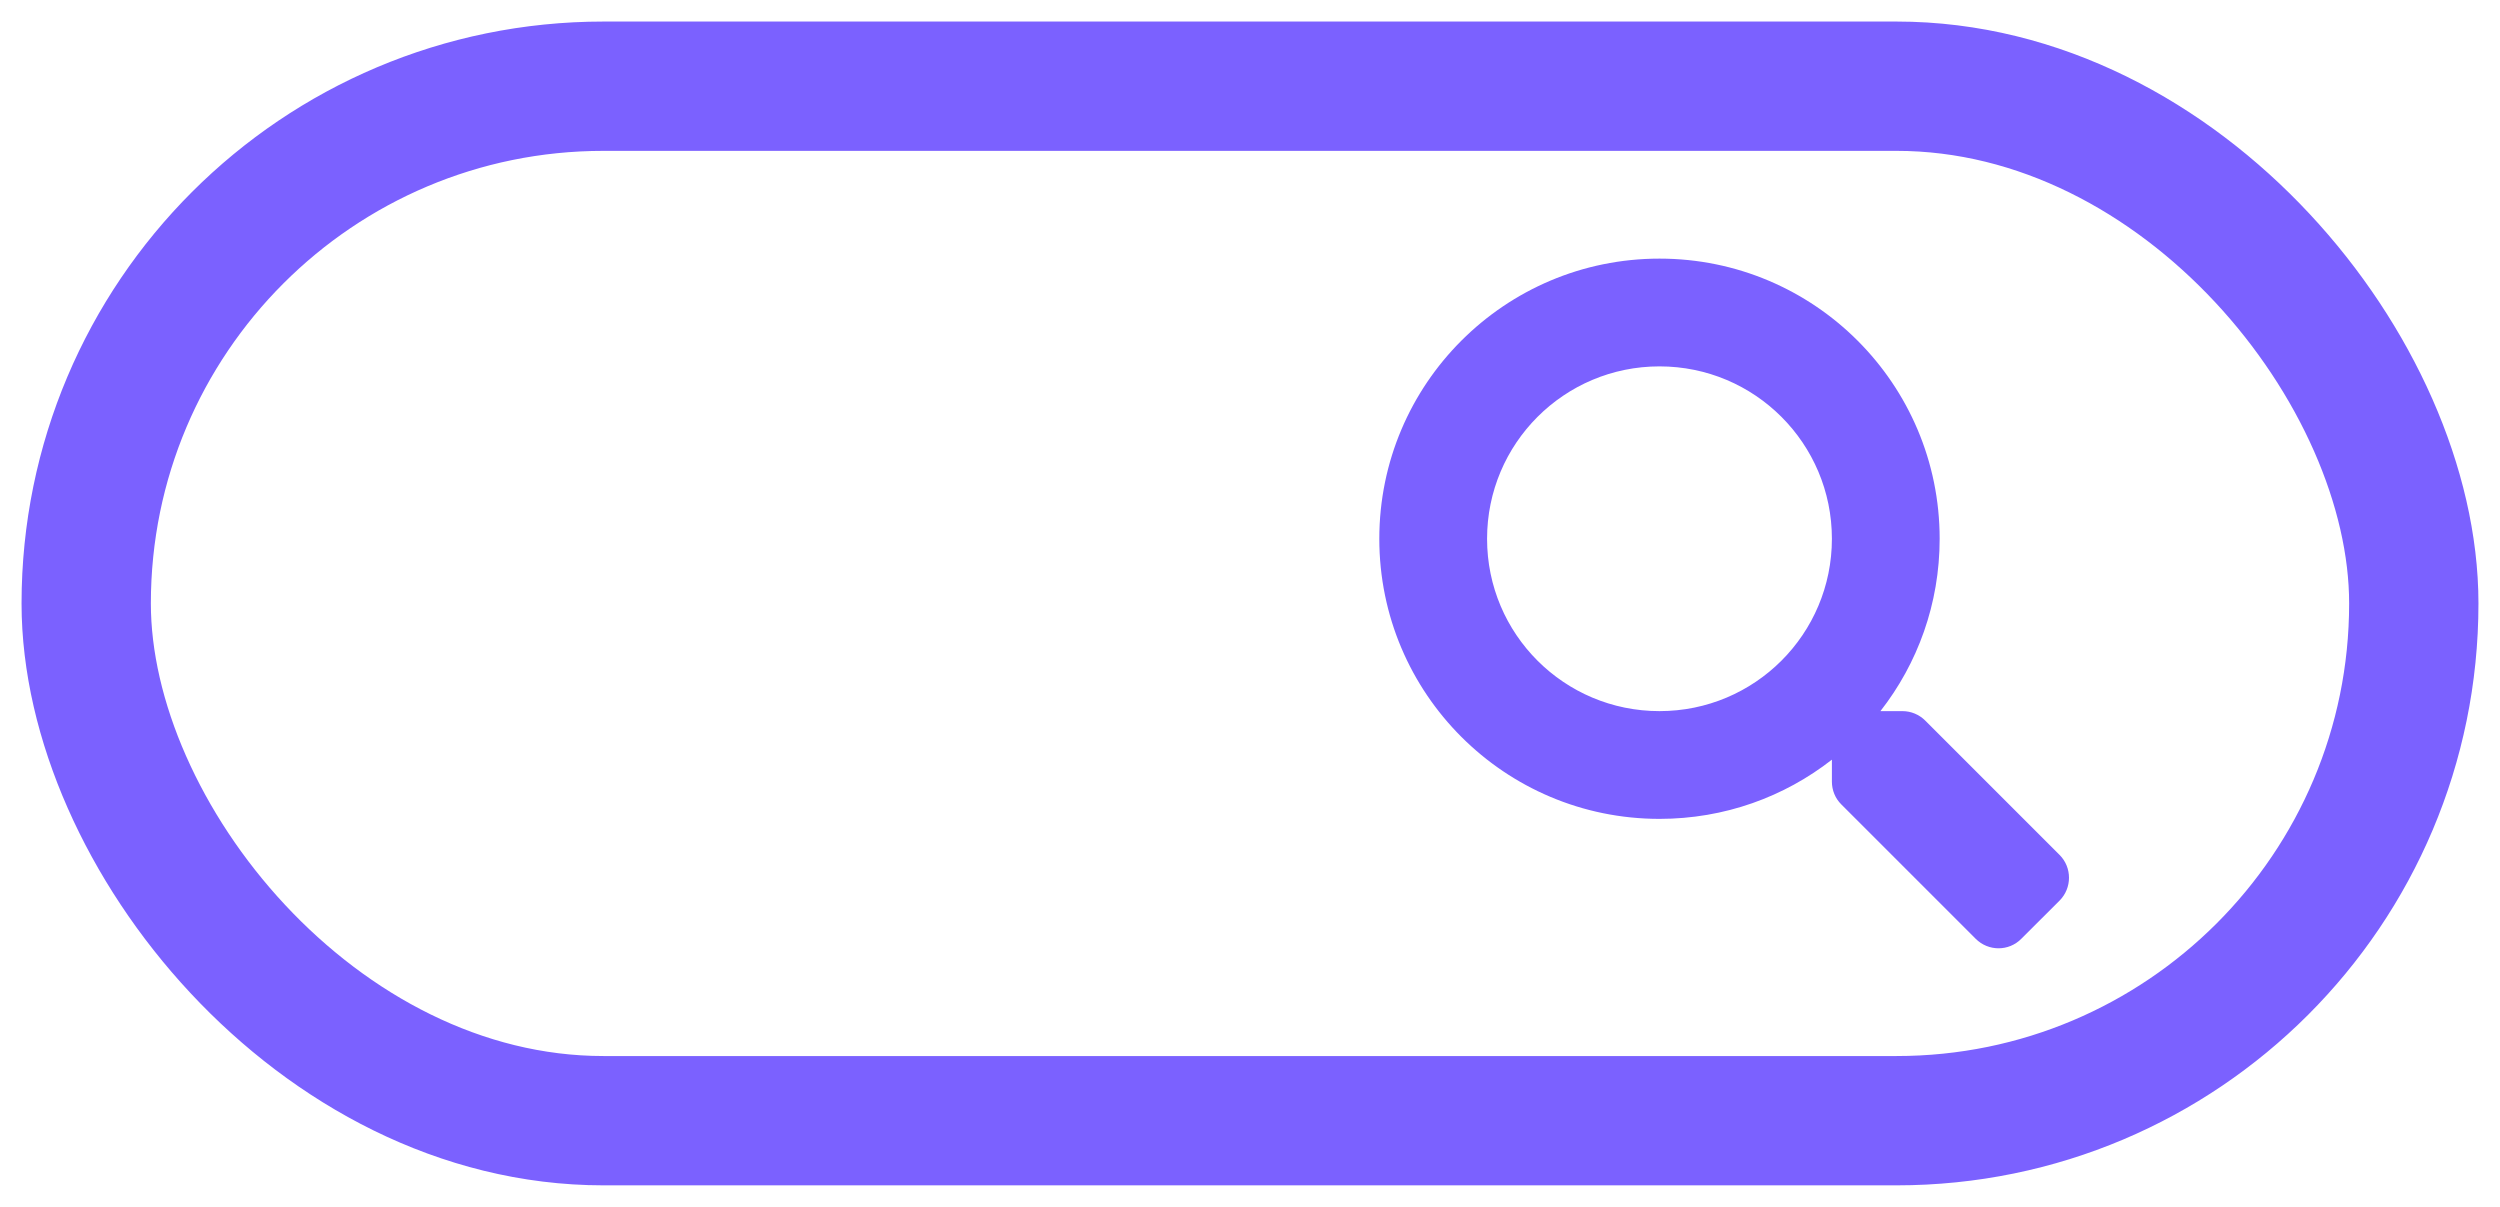
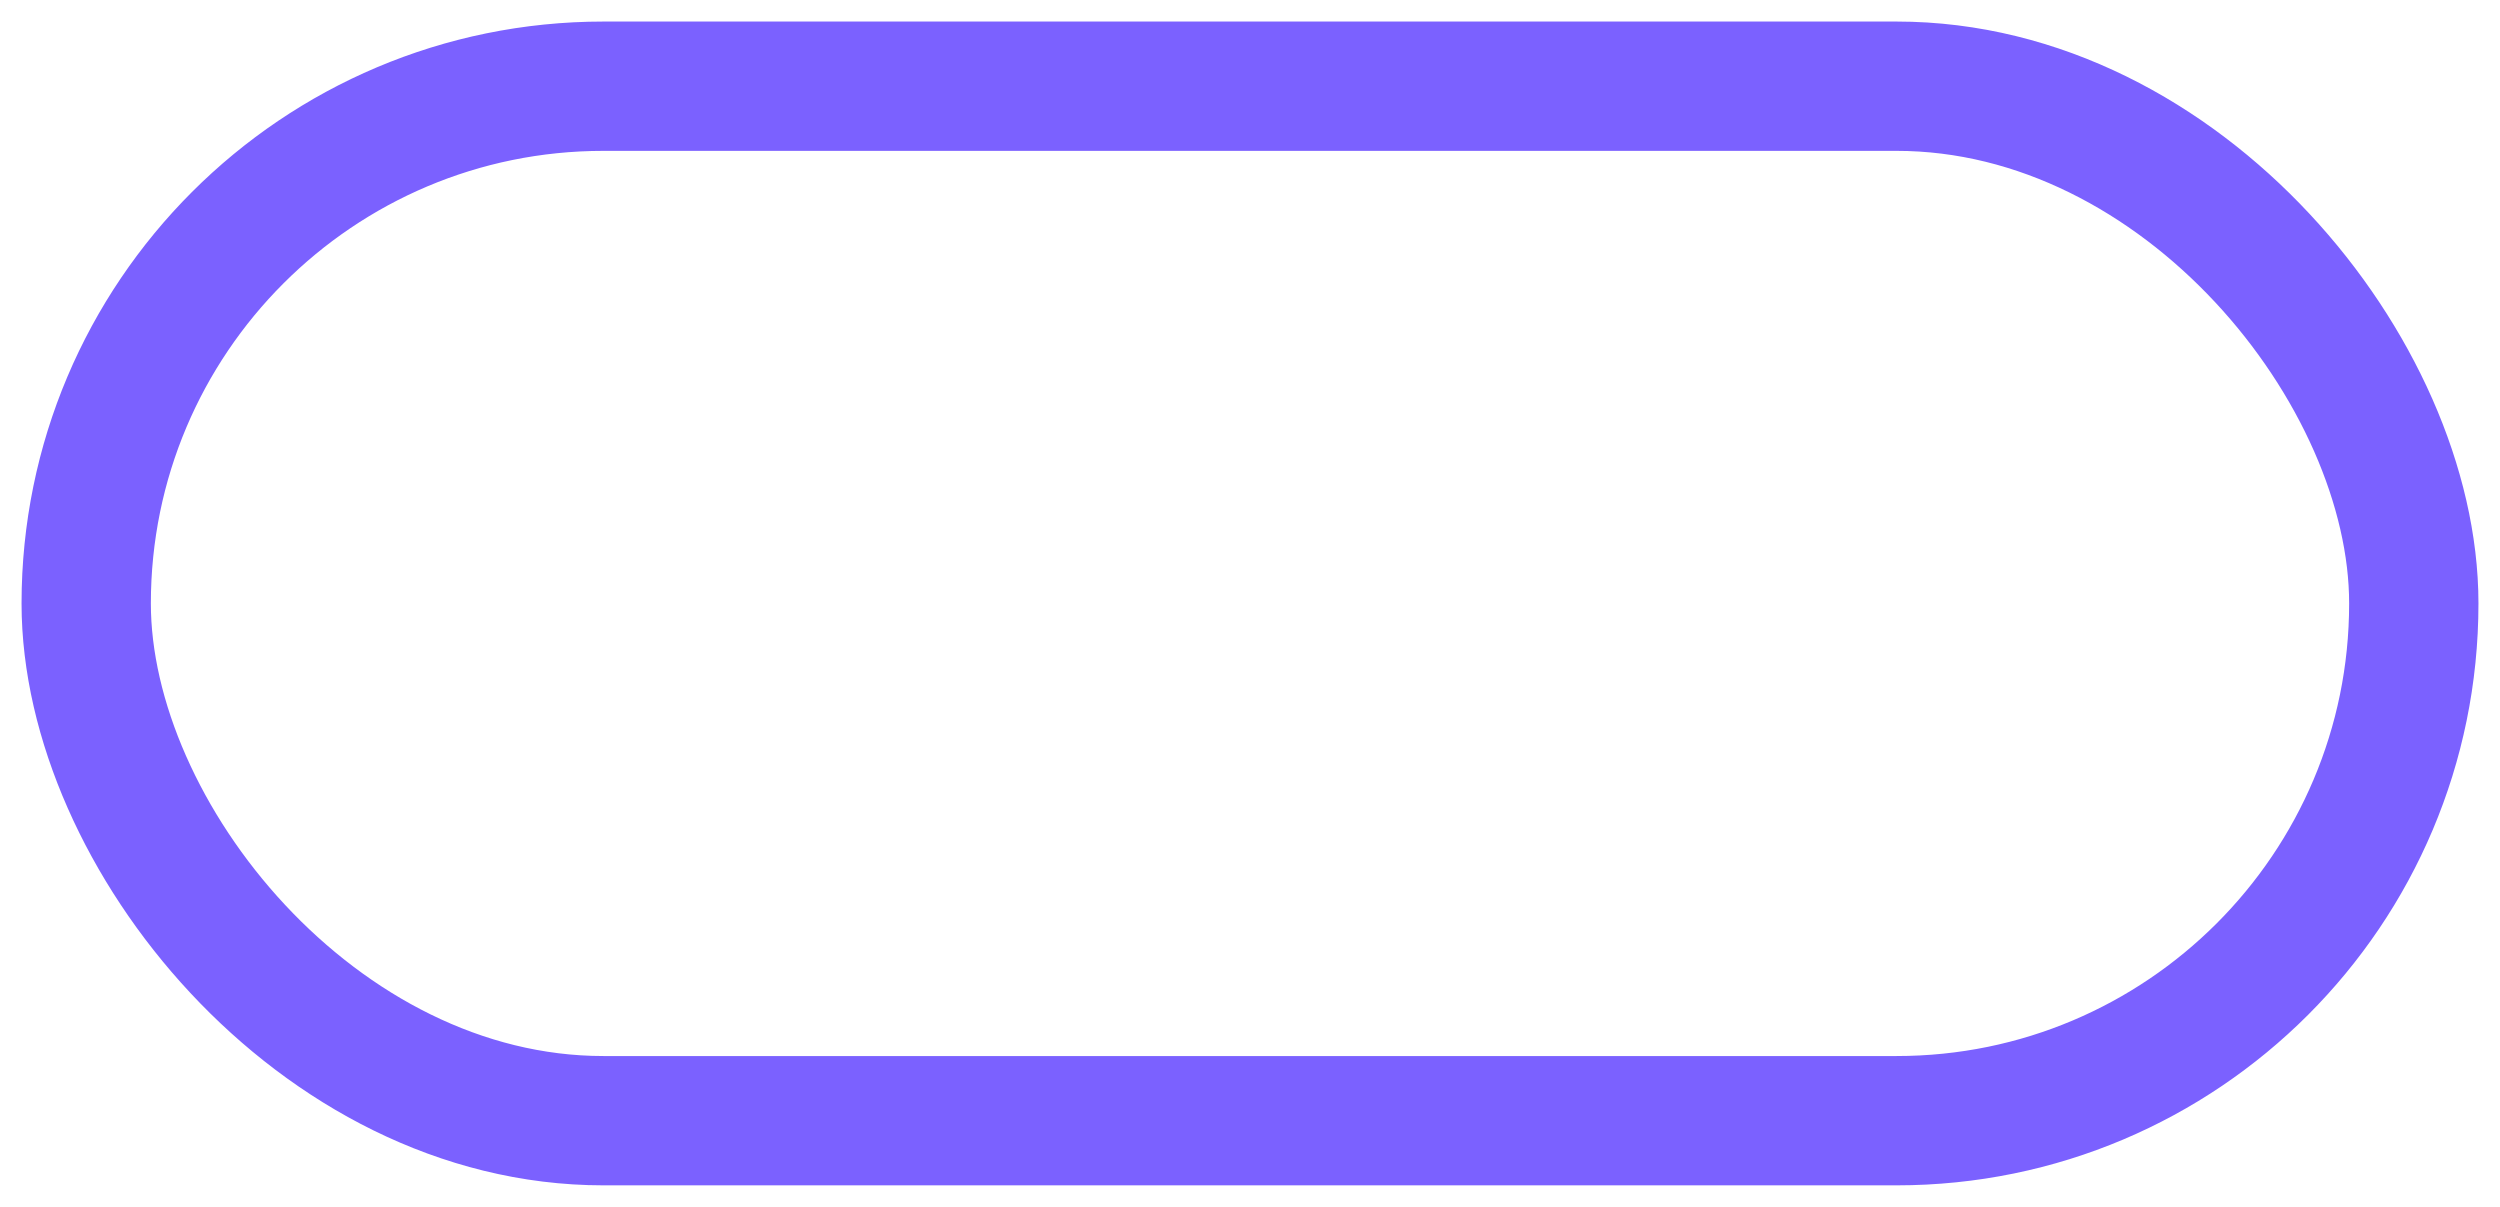
<svg xmlns="http://www.w3.org/2000/svg" width="29" height="14" viewBox="0 0 29 14" fill="none">
-   <path d="M23.891 9.917L22.333 8.359C22.263 8.289 22.168 8.249 22.068 8.249H21.813C22.244 7.698 22.5 7.004 22.5 6.25C22.5 4.455 21.046 3 19.25 3C17.455 3 16 4.455 16 6.25C16 8.045 17.455 9.499 19.25 9.499C20.005 9.499 20.699 9.243 21.25 8.812V9.067C21.25 9.167 21.289 9.262 21.36 9.332L22.918 10.89C23.065 11.037 23.302 11.037 23.447 10.89L23.89 10.448C24.037 10.301 24.037 10.063 23.891 9.917ZM19.25 8.249C18.145 8.249 17.25 7.356 17.25 6.25C17.25 5.145 18.144 4.25 19.25 4.25C20.355 4.25 21.25 5.144 21.25 6.25C21.25 7.354 20.357 8.249 19.25 8.249Z" fill="#7B61FF" />
  <rect x="1" y="1" width="27" height="12" rx="6" stroke="#7B61FF" stroke-width="1.5" />
</svg>